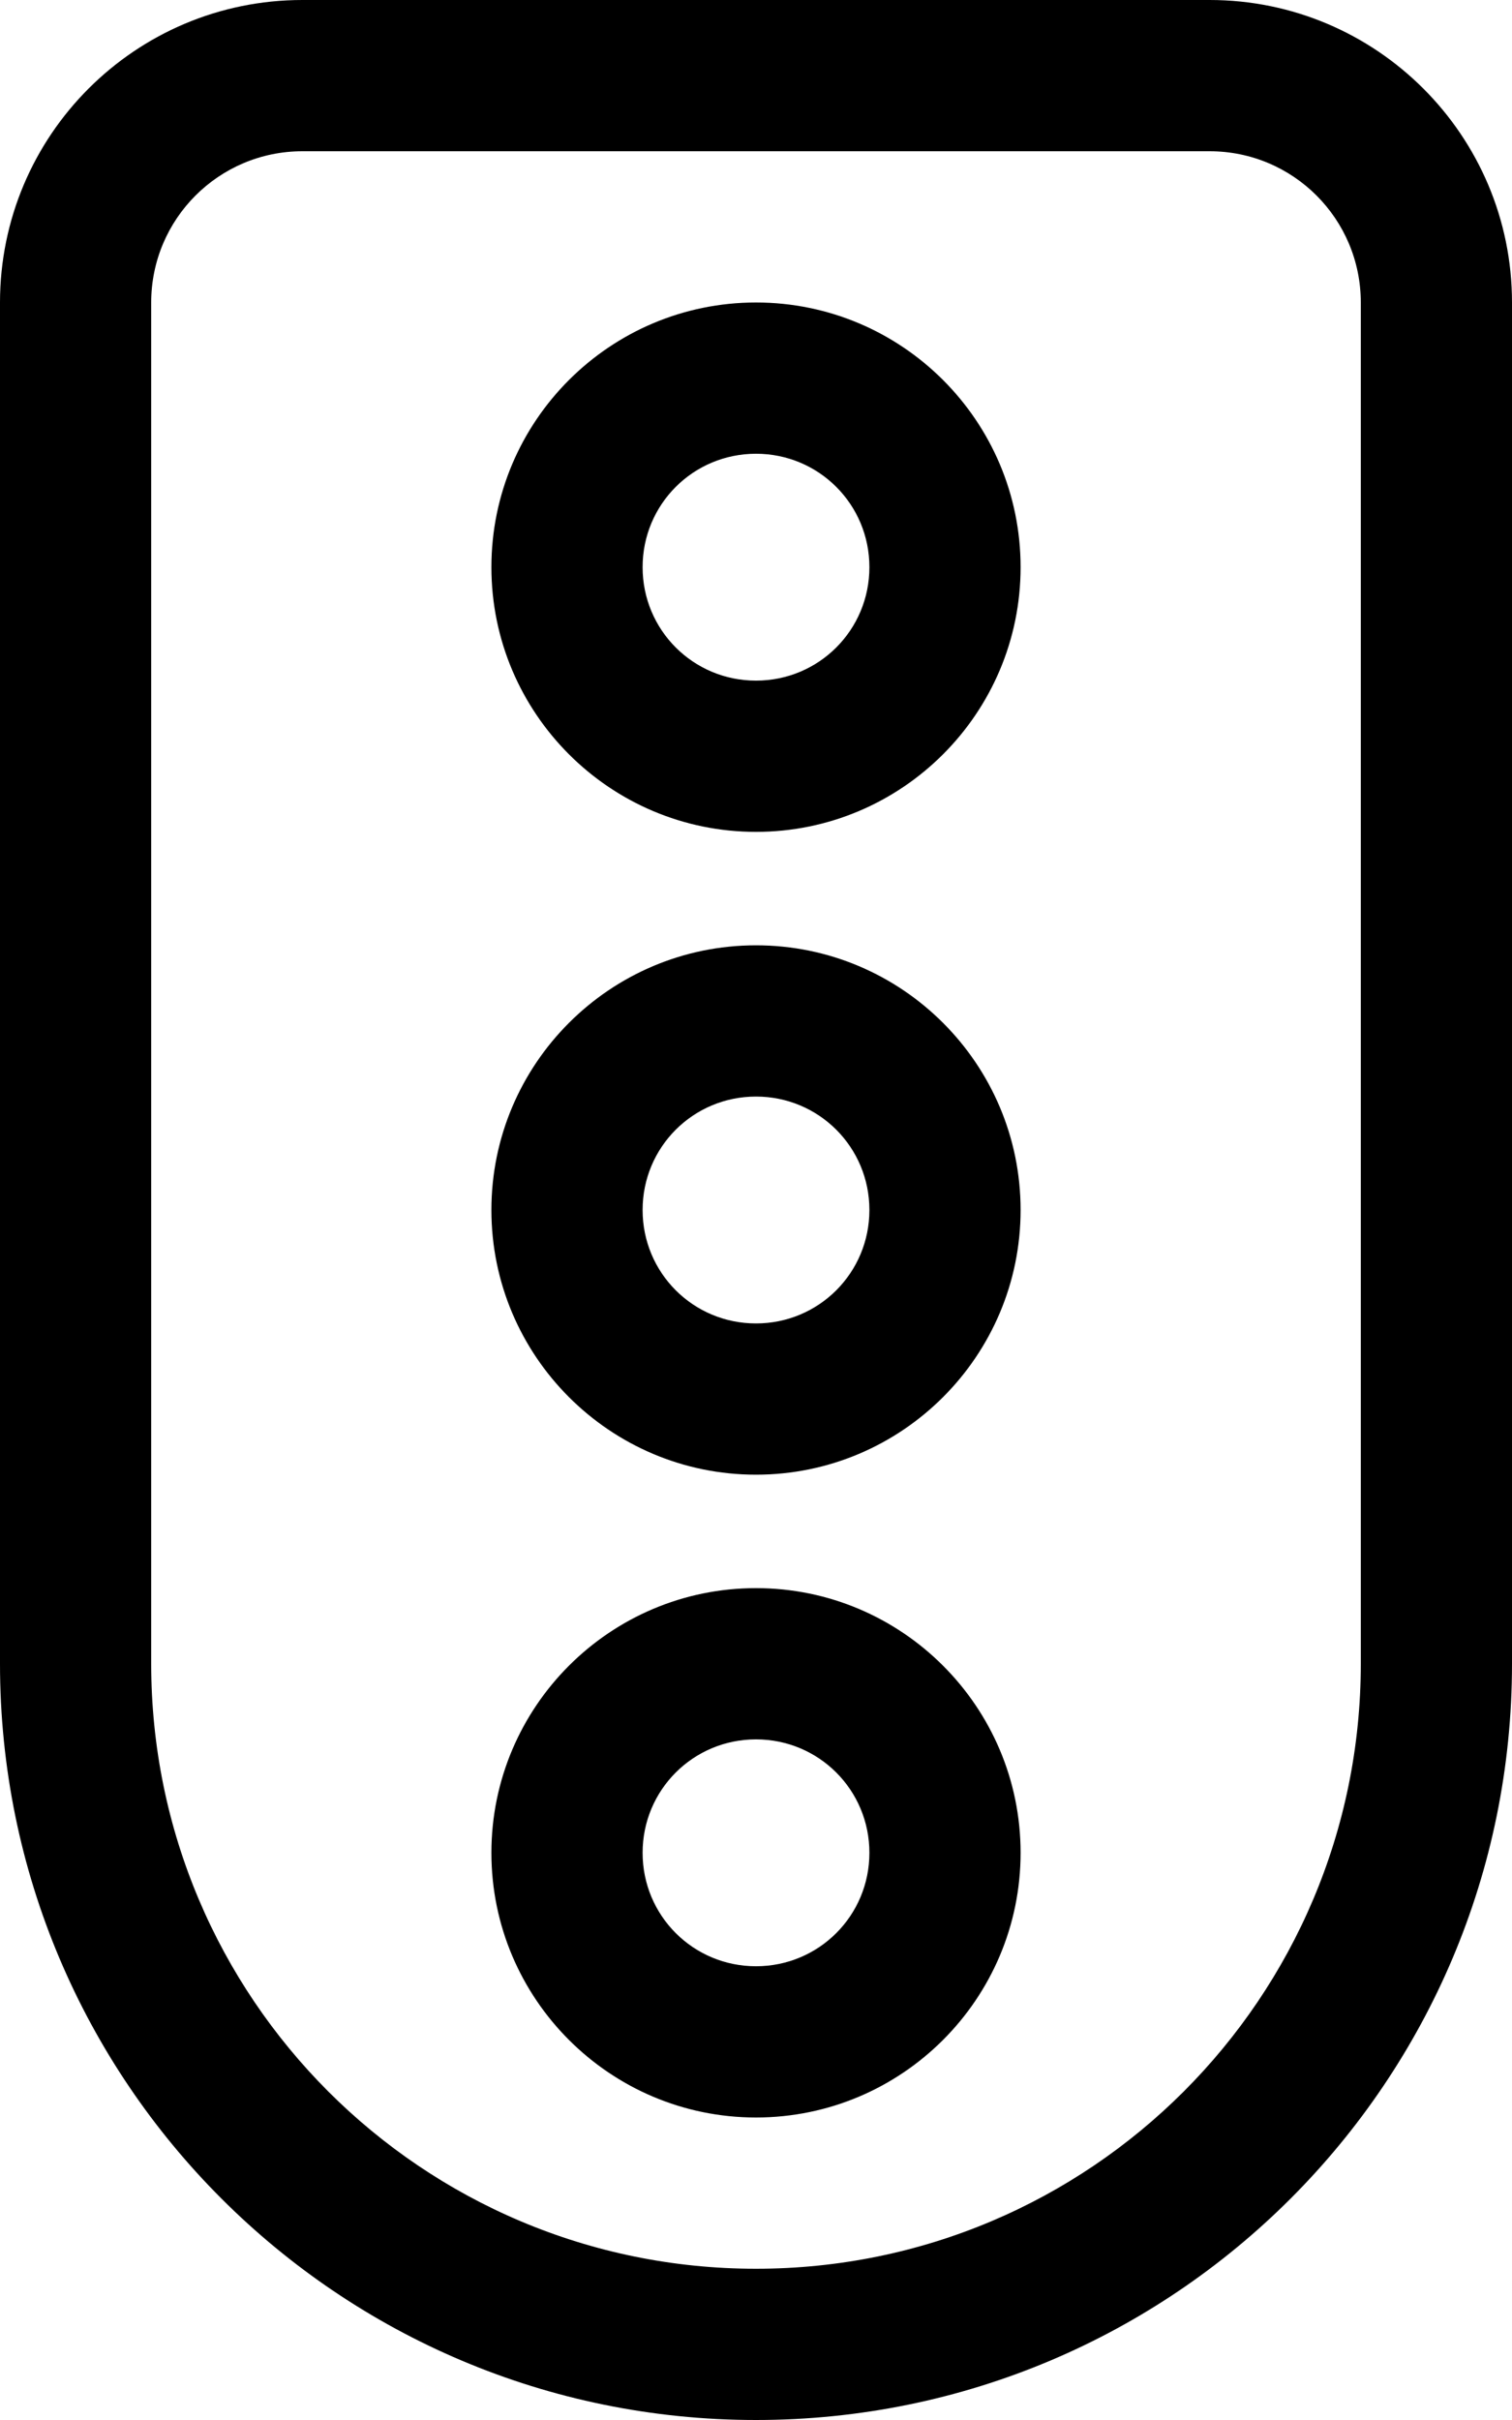
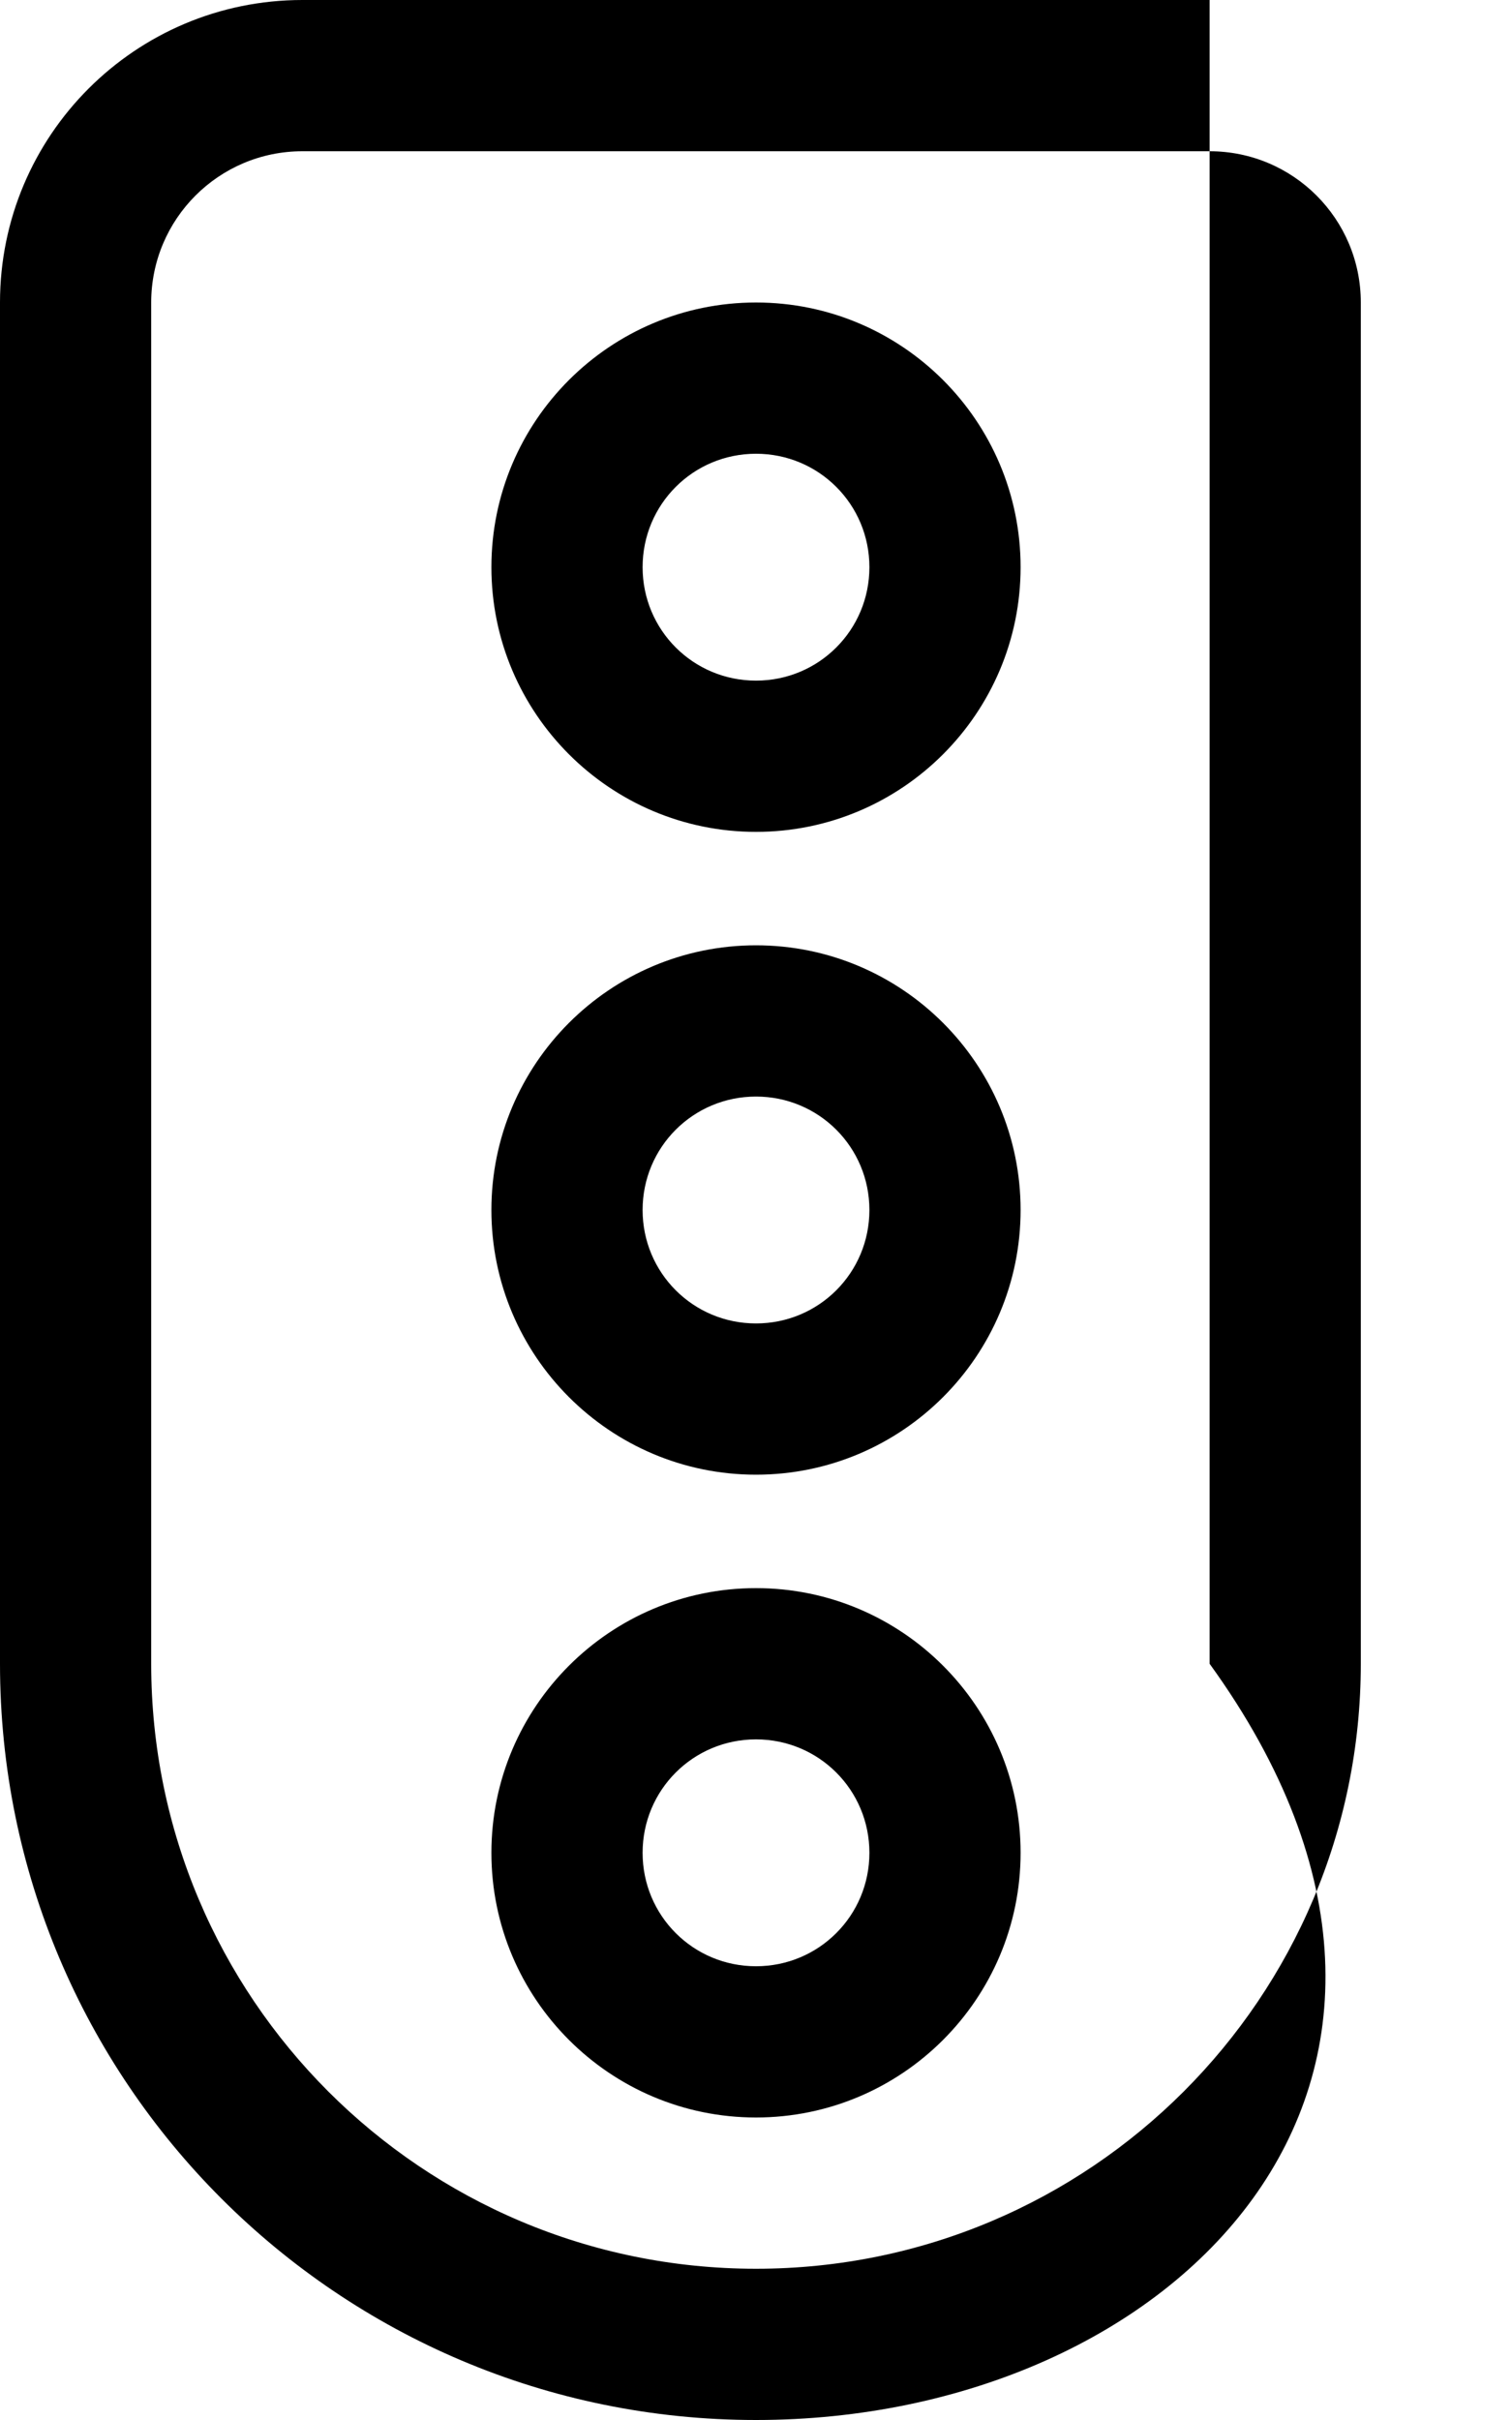
<svg xmlns="http://www.w3.org/2000/svg" viewBox="0 0 320 512">
-   <path d="M104 392C104 361.1 129.1 336 160 336C190.9 336 216 361.1 216 392C216 422.9 190.9 448 160 448C129.1 448 104 422.9 104 392zM160 416C173.3 416 184 405.3 184 392C184 378.7 173.3 368 160 368C146.7 368 136 378.7 136 392C136 405.3 146.7 416 160 416zM216 256C216 286.9 190.9 312 160 312C129.1 312 104 286.9 104 256C104 225.1 129.1 200 160 200C190.9 200 216 225.1 216 256zM160 232C146.7 232 136 242.7 136 256C136 269.3 146.7 280 160 280C173.3 280 184 269.3 184 256C184 242.7 173.3 232 160 232zM104 120C104 89.07 129.1 64 160 64C190.9 64 216 89.07 216 120C216 150.9 190.9 176 160 176C129.1 176 104 150.9 104 120zM160 144C173.3 144 184 133.3 184 120C184 106.7 173.3 96 160 96C146.7 96 136 106.7 136 120C136 133.3 146.7 144 160 144zM0 64C0 28.65 28.65 0 64 0H256C291.3 0 320 28.65 320 64V352C320 440.4 248.4 512 160 512C71.63 512 0 440.4 0 352V64zM32 64V352C32 422.7 89.31 480 160 480C230.7 480 288 422.7 288 352V64C288 46.33 273.7 32 256 32H64C46.33 32 32 46.33 32 64z" />
+   <path d="M104 392C104 361.1 129.1 336 160 336C190.9 336 216 361.1 216 392C216 422.9 190.9 448 160 448C129.1 448 104 422.9 104 392zM160 416C173.3 416 184 405.3 184 392C184 378.7 173.3 368 160 368C146.7 368 136 378.7 136 392C136 405.3 146.7 416 160 416zM216 256C216 286.9 190.9 312 160 312C129.1 312 104 286.9 104 256C104 225.1 129.1 200 160 200C190.9 200 216 225.1 216 256zM160 232C146.7 232 136 242.7 136 256C136 269.3 146.7 280 160 280C173.3 280 184 269.3 184 256C184 242.7 173.3 232 160 232zM104 120C104 89.07 129.1 64 160 64C190.9 64 216 89.07 216 120C216 150.9 190.9 176 160 176C129.1 176 104 150.9 104 120zM160 144C173.3 144 184 133.3 184 120C184 106.7 173.3 96 160 96C146.7 96 136 106.7 136 120C136 133.3 146.7 144 160 144zM0 64C0 28.65 28.65 0 64 0H256V352C320 440.4 248.4 512 160 512C71.63 512 0 440.4 0 352V64zM32 64V352C32 422.7 89.31 480 160 480C230.7 480 288 422.7 288 352V64C288 46.33 273.7 32 256 32H64C46.33 32 32 46.33 32 64z" />
</svg>